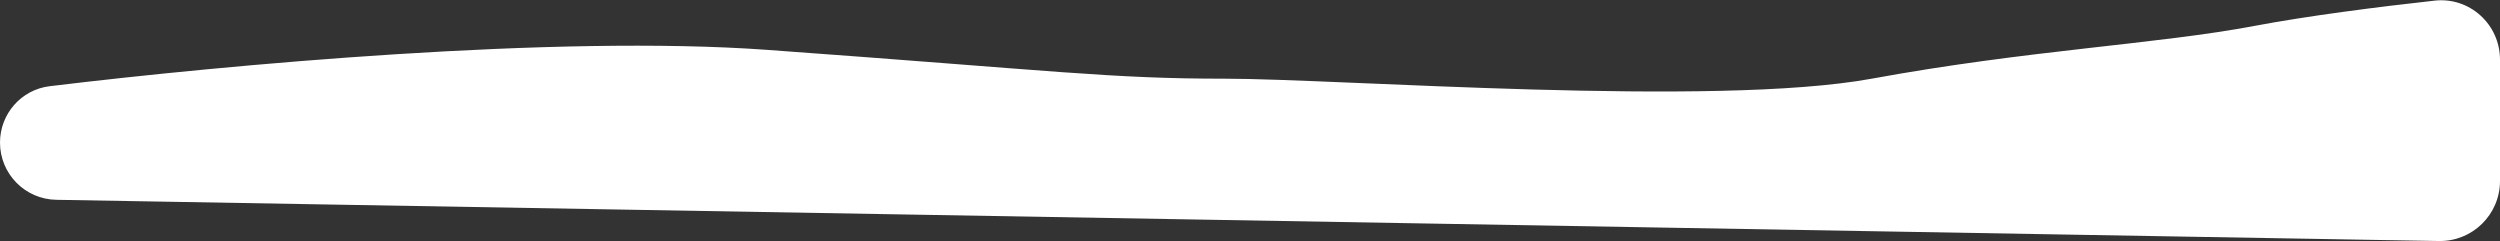
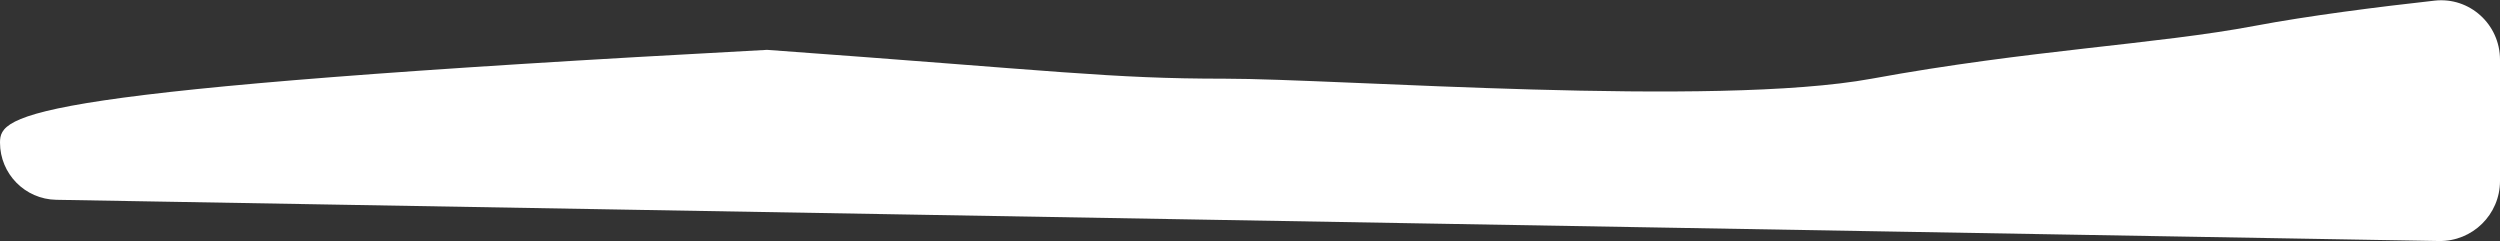
<svg xmlns="http://www.w3.org/2000/svg" width="2081" height="201" viewBox="0 0 2081 201" fill="none">
  <rect x="0" y="0" width="2081" height="201" fill="#333333" stroke="none" />
-   <path d="M638.5 41.5C463.26 28.802 189.486 53.811 41.348 71.754C17.654 74.624 0 94.823 0 118.691C0 144.673 20.824 165.86 46.802 166.31L2030.14 200.62C2058.08 201.104 2081 178.58 2081 150.628V49.711C2081 20.324 2055.8 -2.702 2026.59 0.526C1980.42 5.628 1921.36 13.114 1877 21.5C1795 37 1689 41.5 1558 65.5C1427 89.5 1115 65.5 1019.5 65.5C924 65.5 880 59 638.5 41.5Z" fill="white" />
+   <path d="M638.5 41.5C17.654 74.624 0 94.823 0 118.691C0 144.673 20.824 165.86 46.802 166.31L2030.14 200.62C2058.08 201.104 2081 178.58 2081 150.628V49.711C2081 20.324 2055.8 -2.702 2026.59 0.526C1980.42 5.628 1921.36 13.114 1877 21.5C1795 37 1689 41.5 1558 65.5C1427 89.5 1115 65.5 1019.5 65.5C924 65.5 880 59 638.5 41.5Z" fill="white" />
</svg>